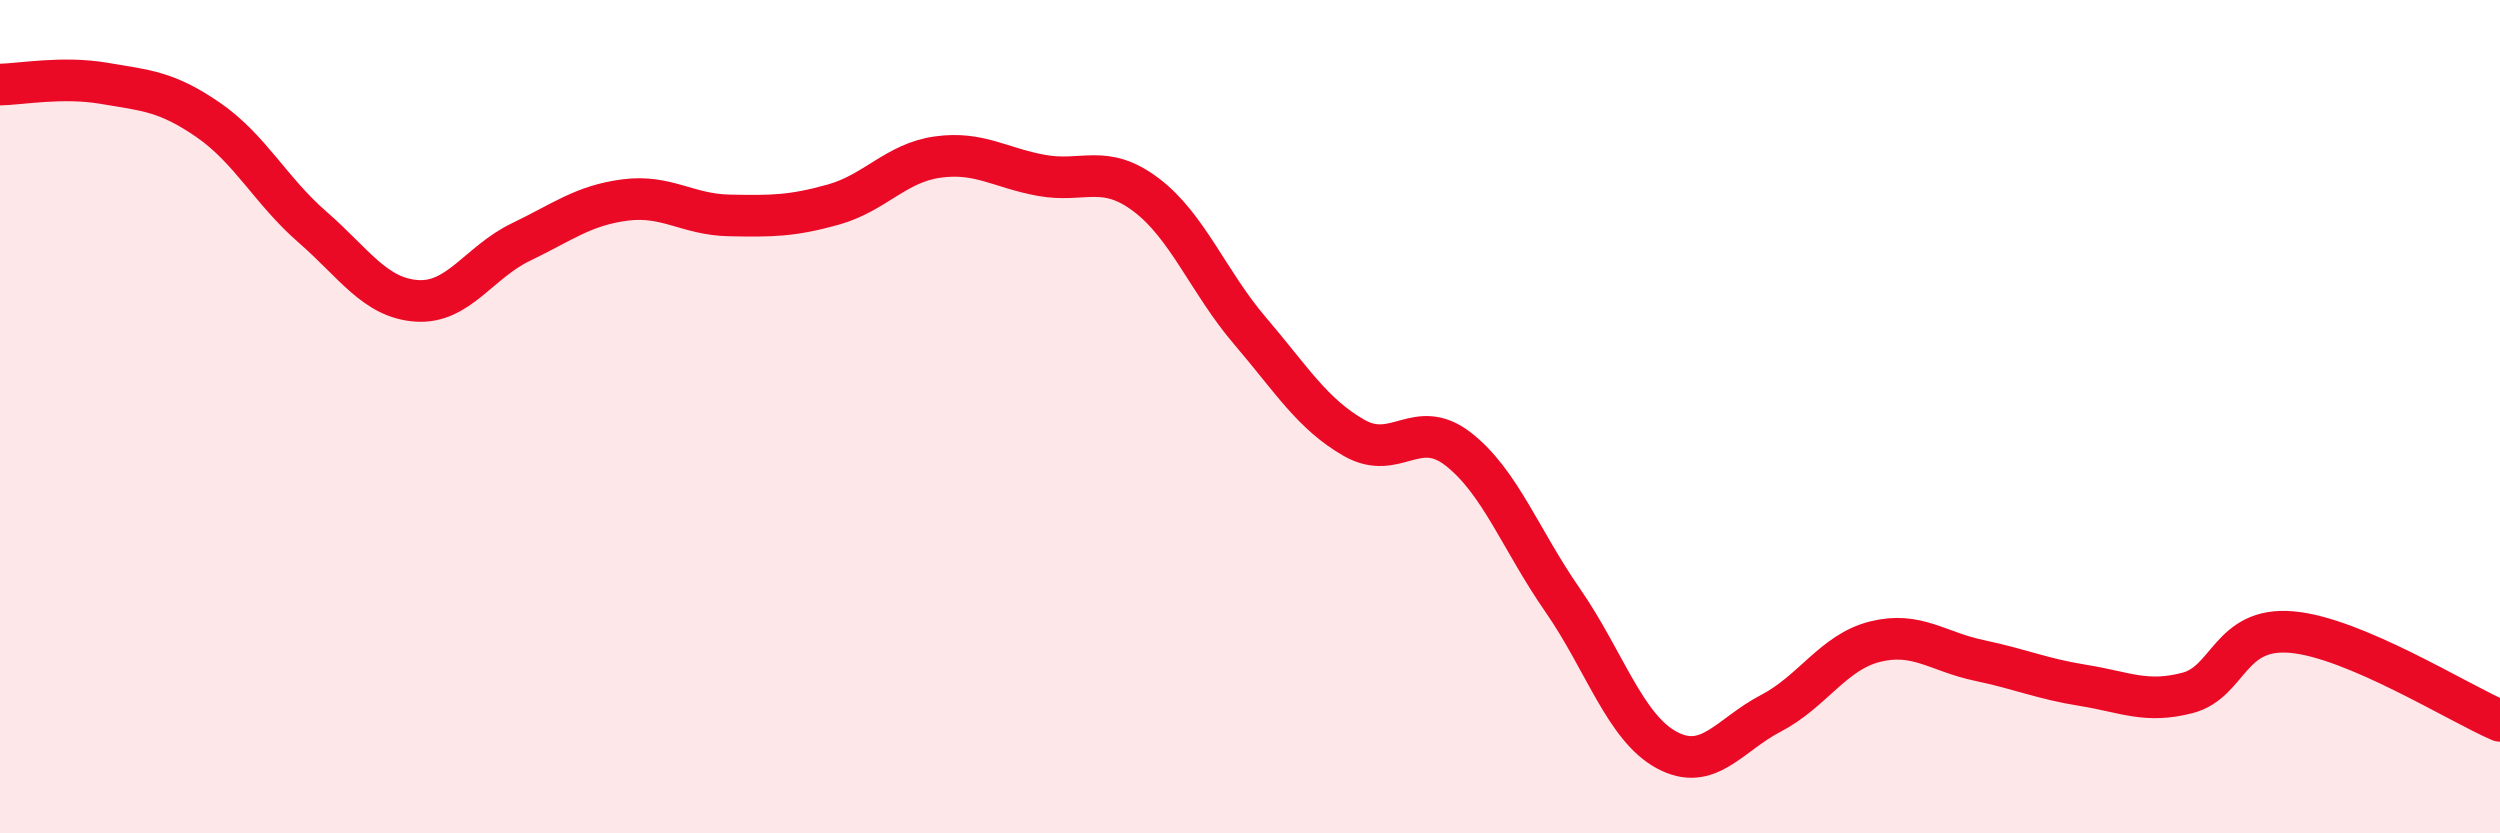
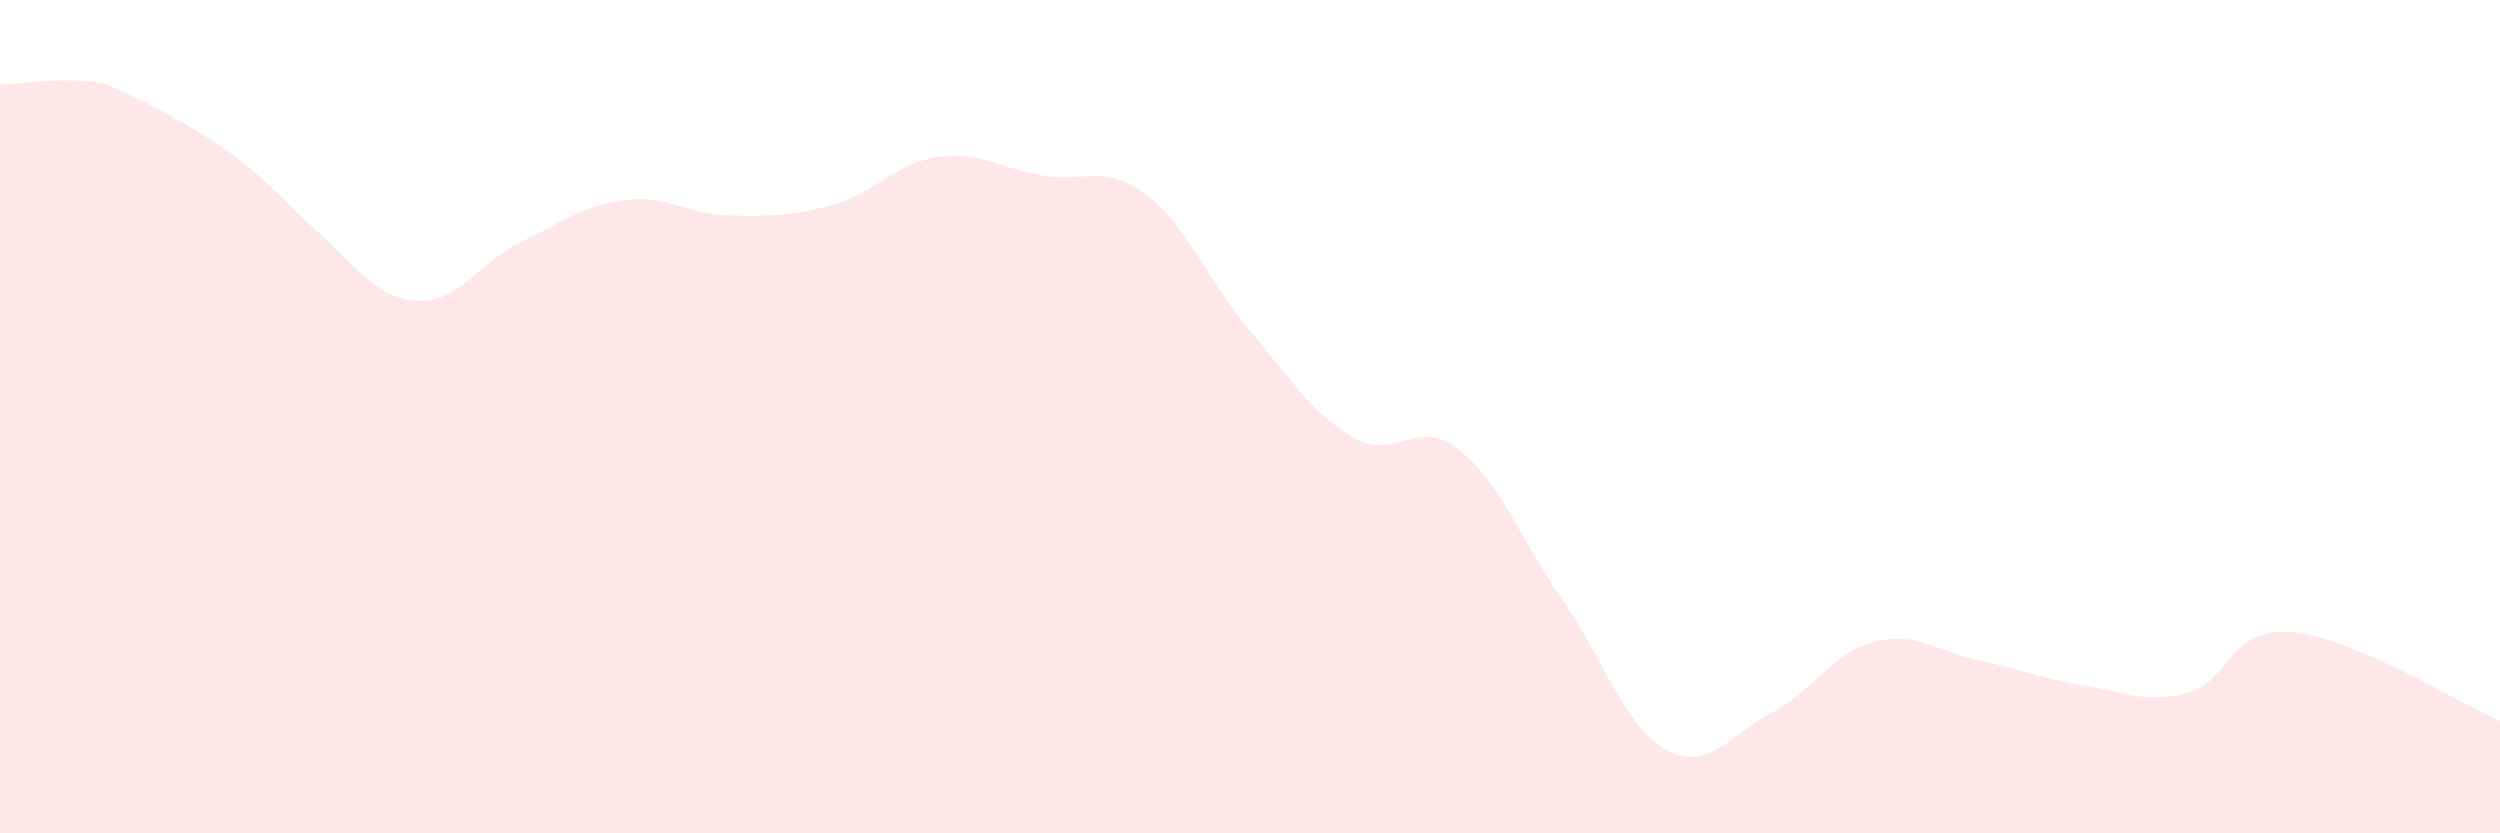
<svg xmlns="http://www.w3.org/2000/svg" width="60" height="20" viewBox="0 0 60 20">
-   <path d="M 0,2.03 C 0.5,2.02 1.5,1.83 2.5,2 C 3.5,2.17 4,2.19 5,2.88 C 6,3.57 6.5,4.58 7.5,5.45 C 8.5,6.32 9,7.15 10,7.22 C 11,7.29 11.5,6.29 12.5,5.81 C 13.5,5.33 14,4.93 15,4.8 C 16,4.67 16.5,5.15 17.5,5.17 C 18.5,5.19 19,5.19 20,4.91 C 21,4.63 21.5,3.91 22.5,3.77 C 23.5,3.63 24,4.03 25,4.21 C 26,4.39 26.5,3.92 27.5,4.67 C 28.5,5.42 29,6.77 30,7.94 C 31,9.11 31.5,9.94 32.5,10.51 C 33.5,11.08 34,10 35,10.78 C 36,11.56 36.5,12.96 37.5,14.4 C 38.5,15.84 39,17.46 40,18 C 41,18.54 41.5,17.64 42.5,17.12 C 43.5,16.6 44,15.65 45,15.4 C 46,15.15 46.5,15.64 47.5,15.85 C 48.5,16.06 49,16.29 50,16.45 C 51,16.61 51.5,16.89 52.5,16.63 C 53.5,16.37 53.5,15.04 55,15.17 C 56.5,15.3 59,16.87 60,17.3L60 20L0 20Z" fill="#EB0A25" opacity="0.1" stroke-linecap="round" stroke-linejoin="round" />
-   <path d="M 0,2.03 C 0.5,2.02 1.5,1.83 2.5,2 C 3.5,2.17 4,2.19 5,2.88 C 6,3.57 6.5,4.58 7.5,5.45 C 8.5,6.32 9,7.15 10,7.22 C 11,7.29 11.5,6.29 12.5,5.81 C 13.5,5.33 14,4.93 15,4.8 C 16,4.67 16.5,5.15 17.5,5.17 C 18.5,5.19 19,5.19 20,4.91 C 21,4.63 21.5,3.91 22.5,3.77 C 23.5,3.63 24,4.03 25,4.21 C 26,4.39 26.5,3.92 27.5,4.67 C 28.5,5.42 29,6.77 30,7.94 C 31,9.11 31.5,9.94 32.5,10.51 C 33.5,11.08 34,10 35,10.78 C 36,11.56 36.5,12.96 37.5,14.4 C 38.5,15.84 39,17.46 40,18 C 41,18.54 41.5,17.64 42.5,17.12 C 43.5,16.6 44,15.65 45,15.4 C 46,15.15 46.5,15.64 47.5,15.85 C 48.5,16.06 49,16.29 50,16.45 C 51,16.61 51.5,16.89 52.5,16.63 C 53.5,16.37 53.5,15.04 55,15.17 C 56.5,15.3 59,16.87 60,17.3" stroke="#EB0A25" stroke-width="1" fill="none" stroke-linecap="round" stroke-linejoin="round" />
+   <path d="M 0,2.03 C 0.5,2.02 1.5,1.83 2.5,2 C 6,3.57 6.5,4.58 7.5,5.45 C 8.5,6.32 9,7.15 10,7.22 C 11,7.29 11.5,6.29 12.5,5.81 C 13.5,5.33 14,4.93 15,4.8 C 16,4.67 16.5,5.15 17.5,5.17 C 18.5,5.19 19,5.19 20,4.91 C 21,4.63 21.5,3.91 22.5,3.77 C 23.5,3.63 24,4.03 25,4.21 C 26,4.39 26.5,3.92 27.5,4.67 C 28.5,5.42 29,6.77 30,7.94 C 31,9.11 31.5,9.94 32.5,10.51 C 33.5,11.08 34,10 35,10.78 C 36,11.56 36.5,12.96 37.5,14.4 C 38.5,15.84 39,17.46 40,18 C 41,18.54 41.5,17.64 42.5,17.12 C 43.5,16.6 44,15.65 45,15.4 C 46,15.15 46.5,15.64 47.5,15.85 C 48.5,16.06 49,16.29 50,16.45 C 51,16.61 51.5,16.89 52.5,16.63 C 53.5,16.37 53.5,15.04 55,15.17 C 56.5,15.3 59,16.87 60,17.3L60 20L0 20Z" fill="#EB0A25" opacity="0.1" stroke-linecap="round" stroke-linejoin="round" />
</svg>